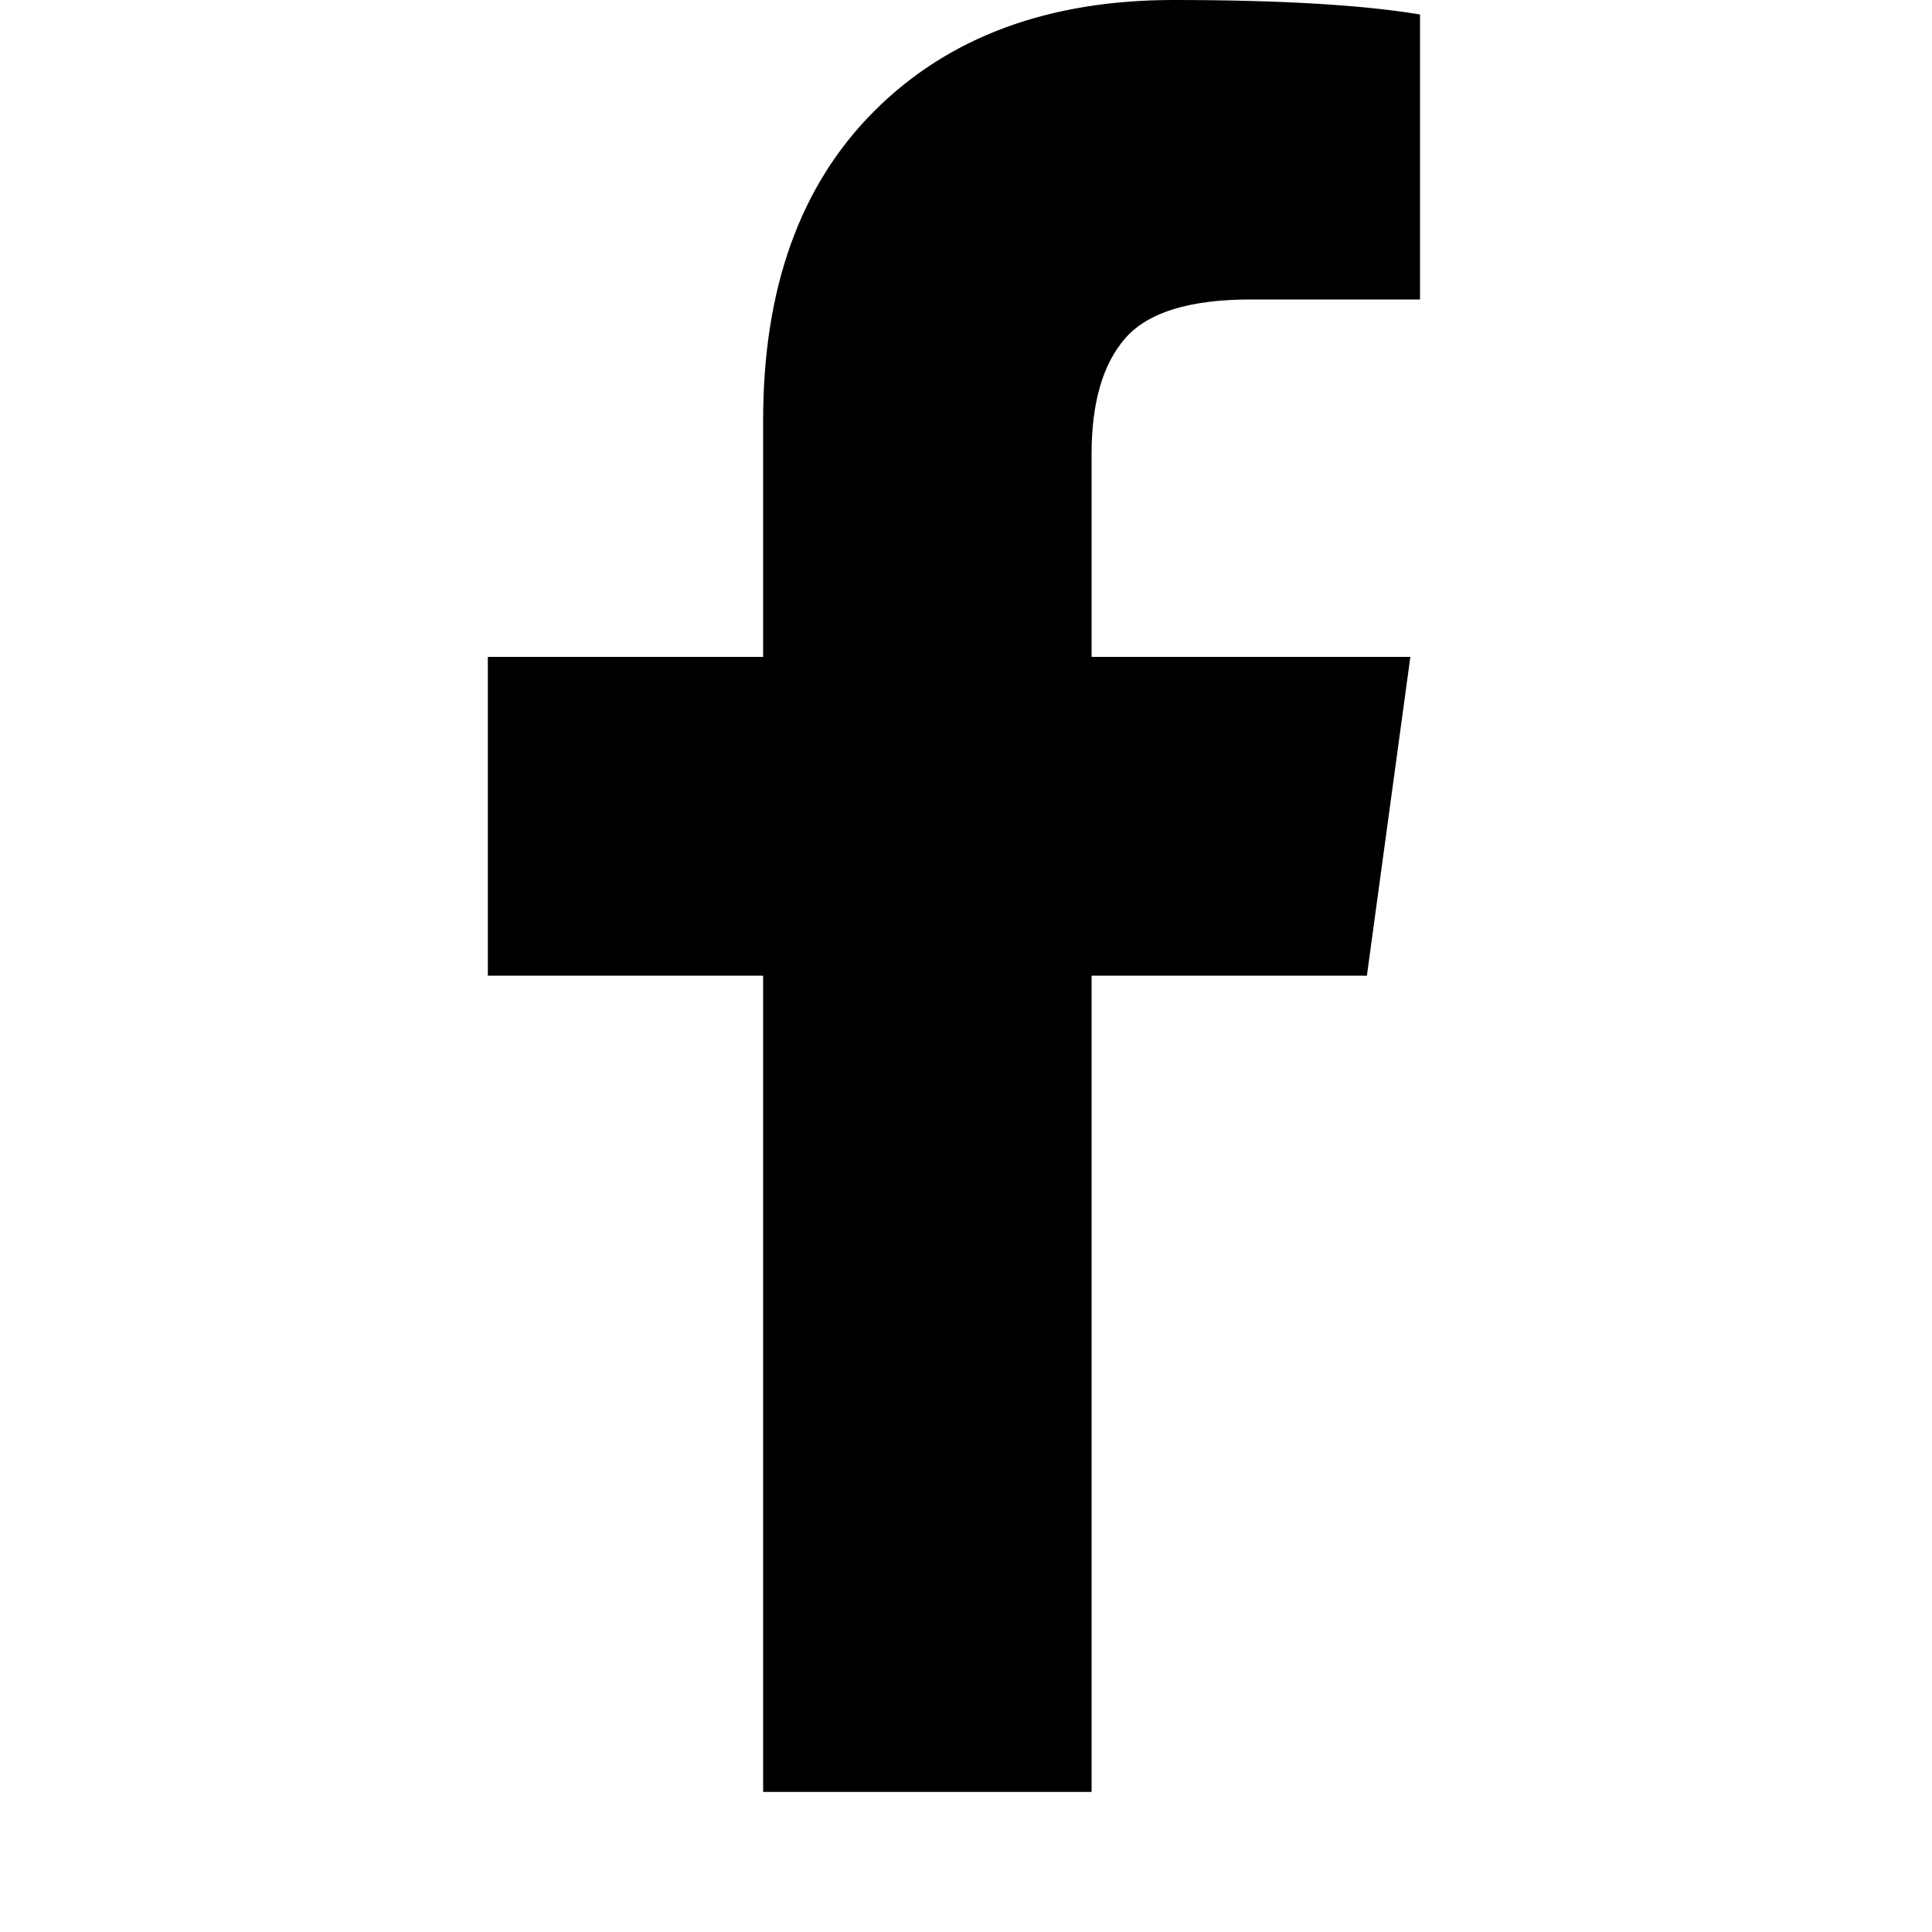
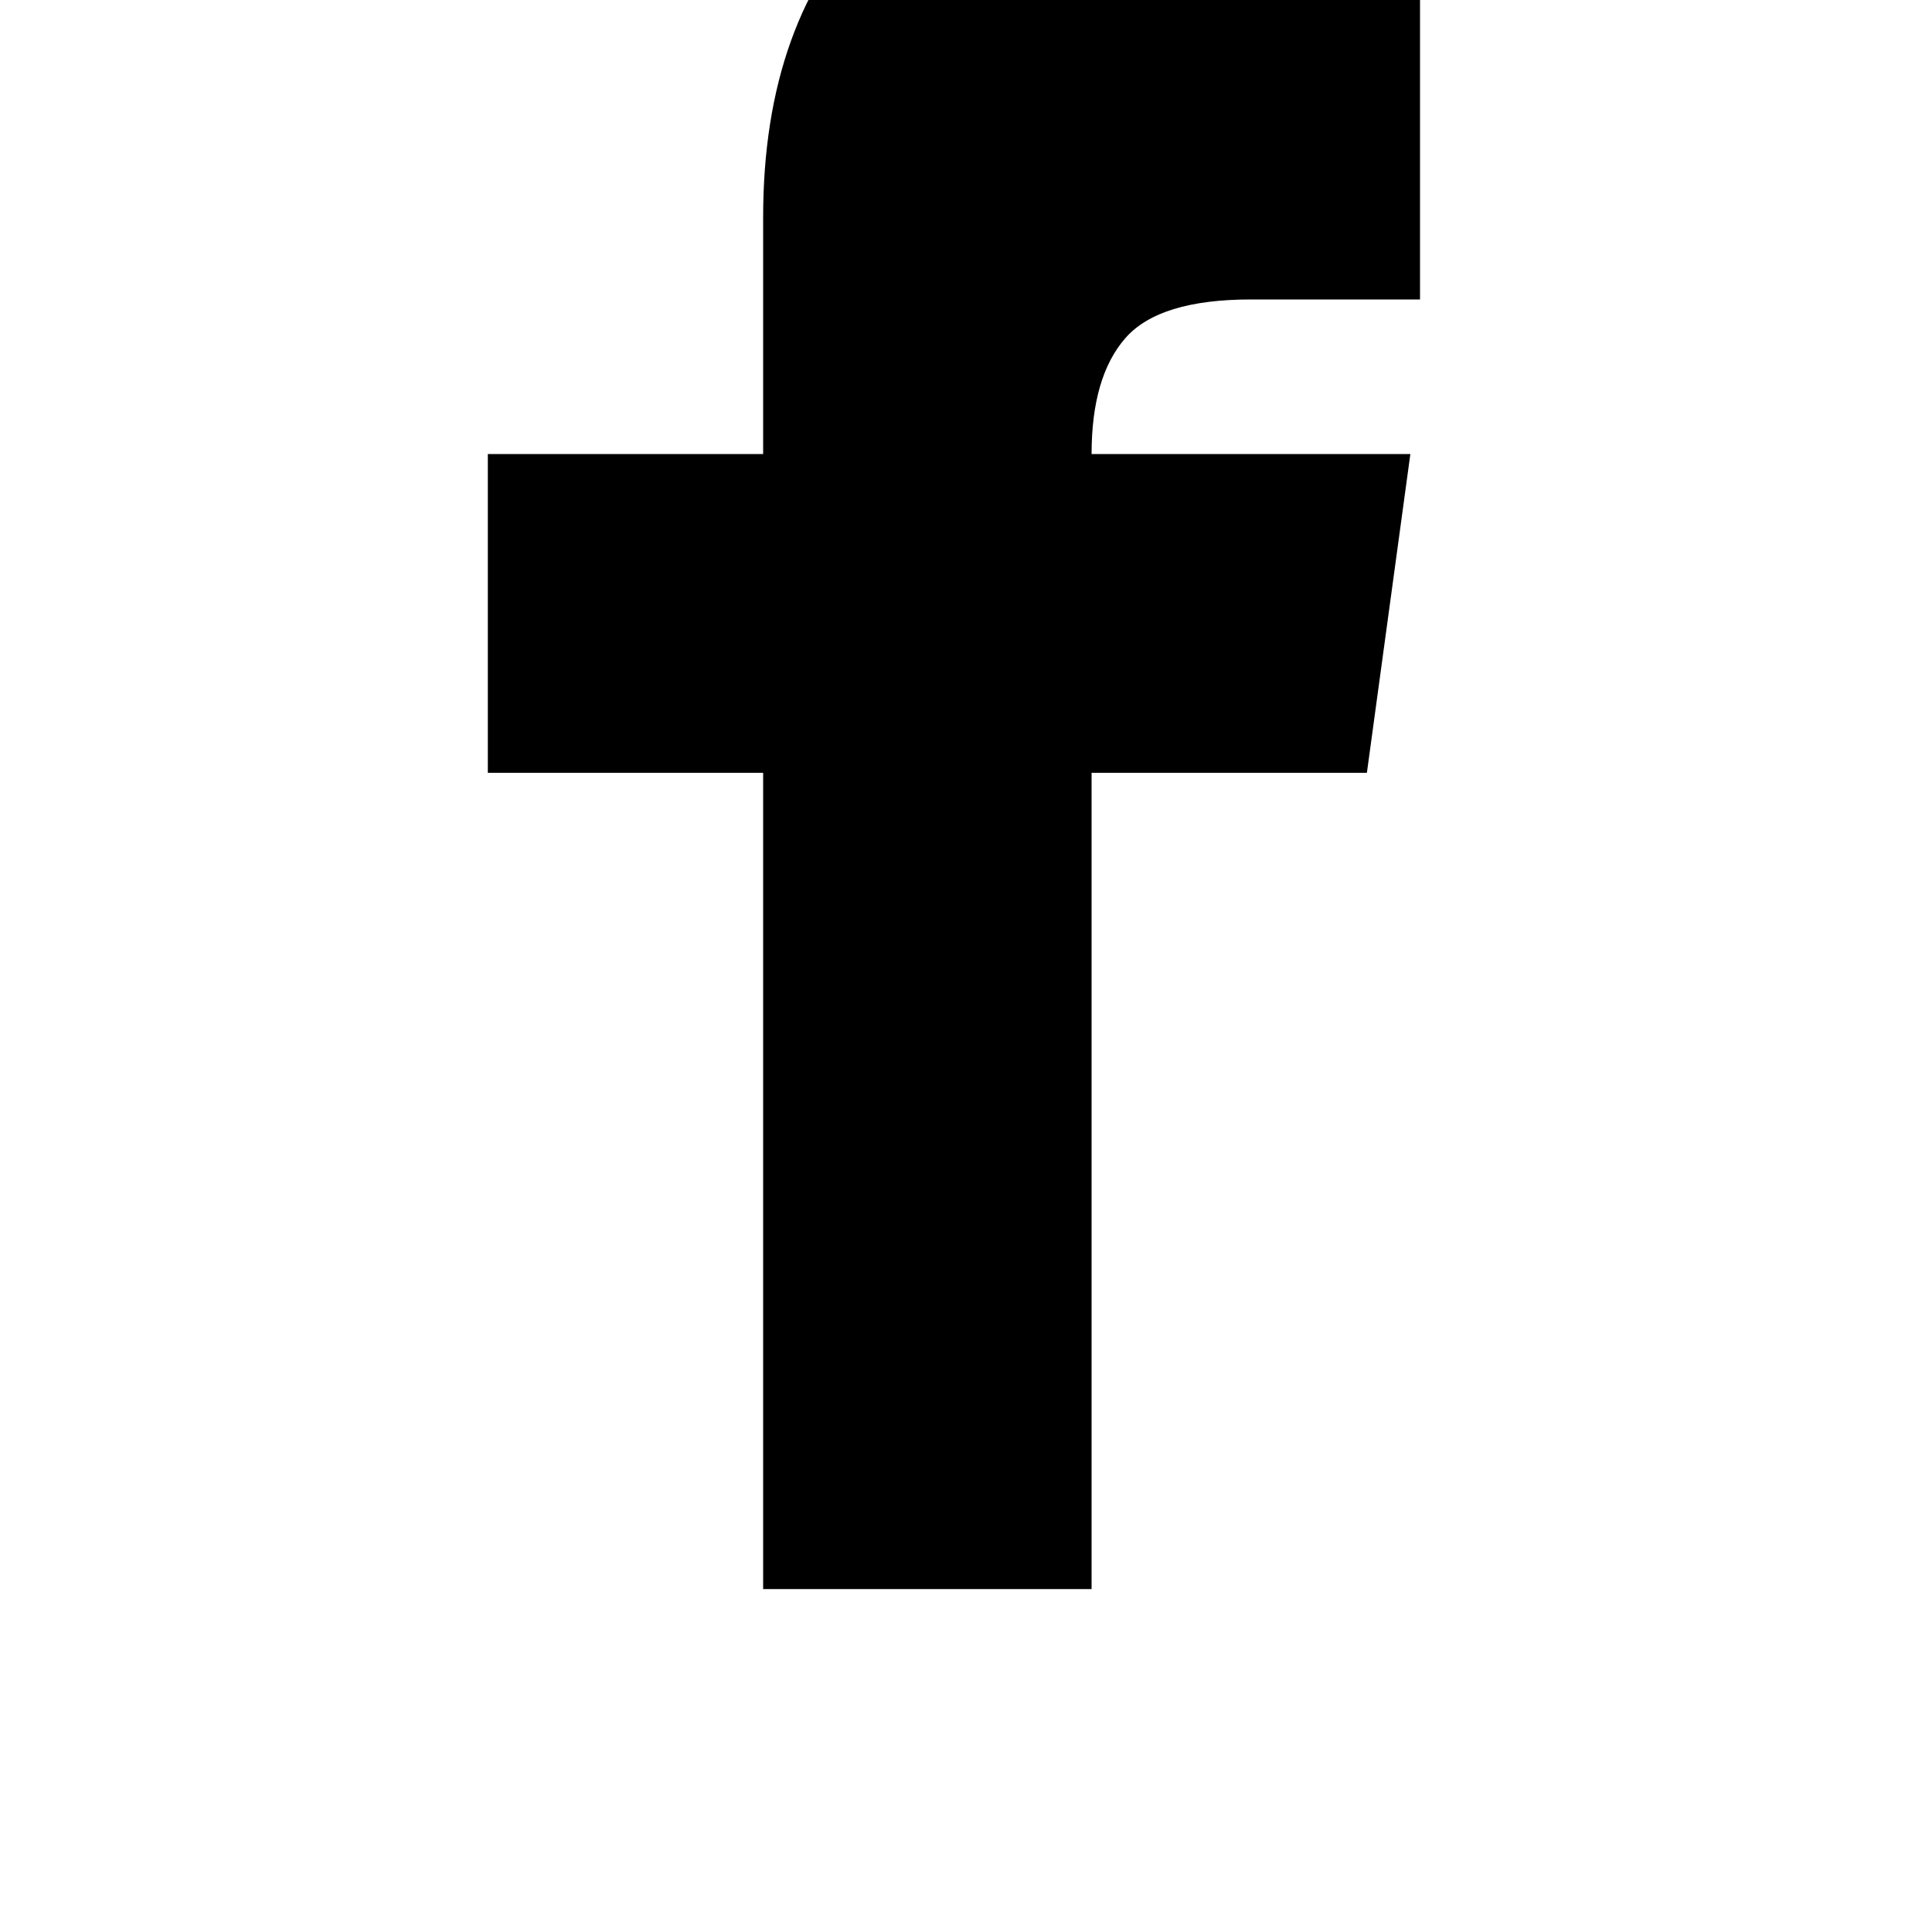
<svg xmlns="http://www.w3.org/2000/svg" focusable="false" fill="currentColor" preserveAspectRatio="xMidYMid meet" height="1em" width="1em" viewBox="0 0 40 40" style="vertical-align: middle;">
  <g>
-     <path d="m29.4 0.3v5.9h-3.5q-1.9 0-2.6 0.8t-0.7 2.4v4.2h6.6l-0.9 6.6h-5.7v16.9h-6.8v-16.9h-5.7v-6.6h5.7v-4.9q0-4.1 2.3-6.4t6.2-2.3q3.3 0 5.1 0.3z" />
+     <path d="m29.4 0.3v5.9h-3.5q-1.9 0-2.6 0.8t-0.7 2.4h6.6l-0.9 6.6h-5.7v16.9h-6.8v-16.9h-5.7v-6.6h5.7v-4.9q0-4.1 2.3-6.4t6.2-2.3q3.3 0 5.1 0.3z" />
  </g>
</svg>